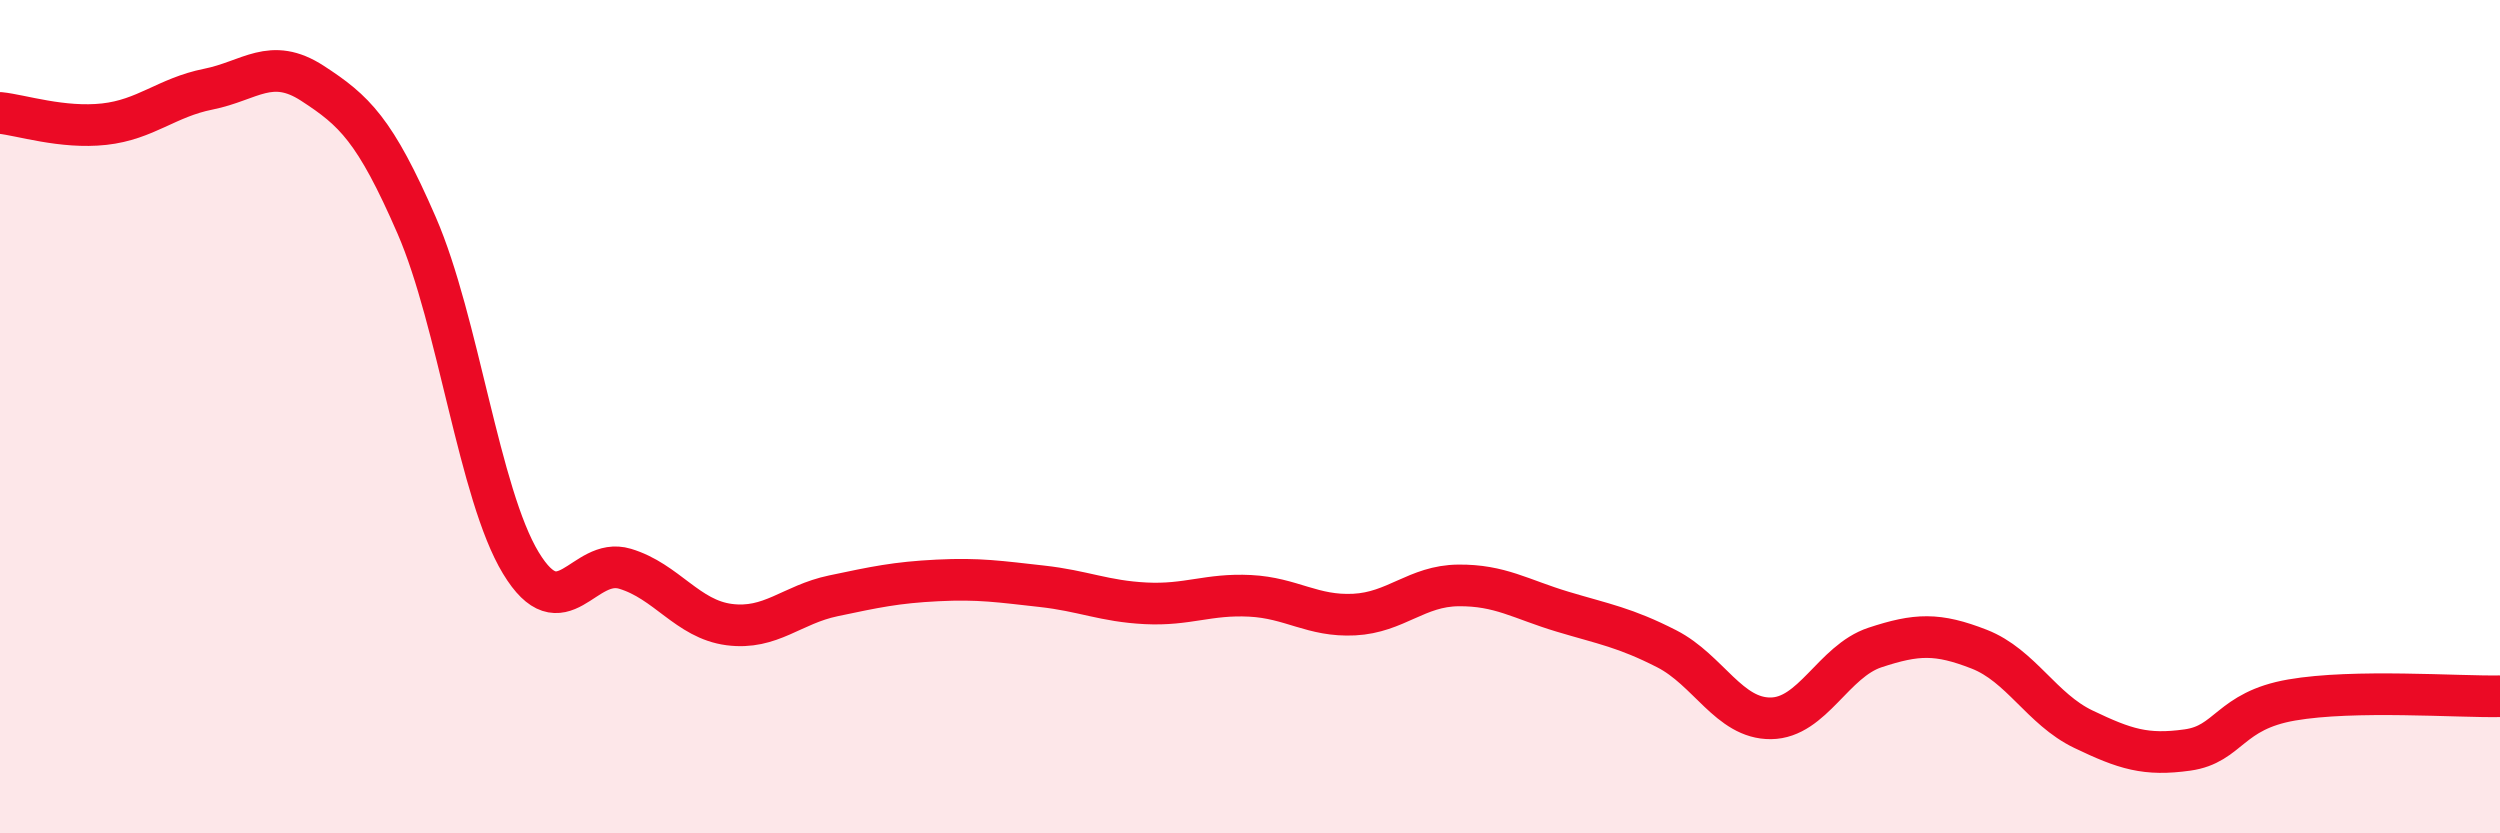
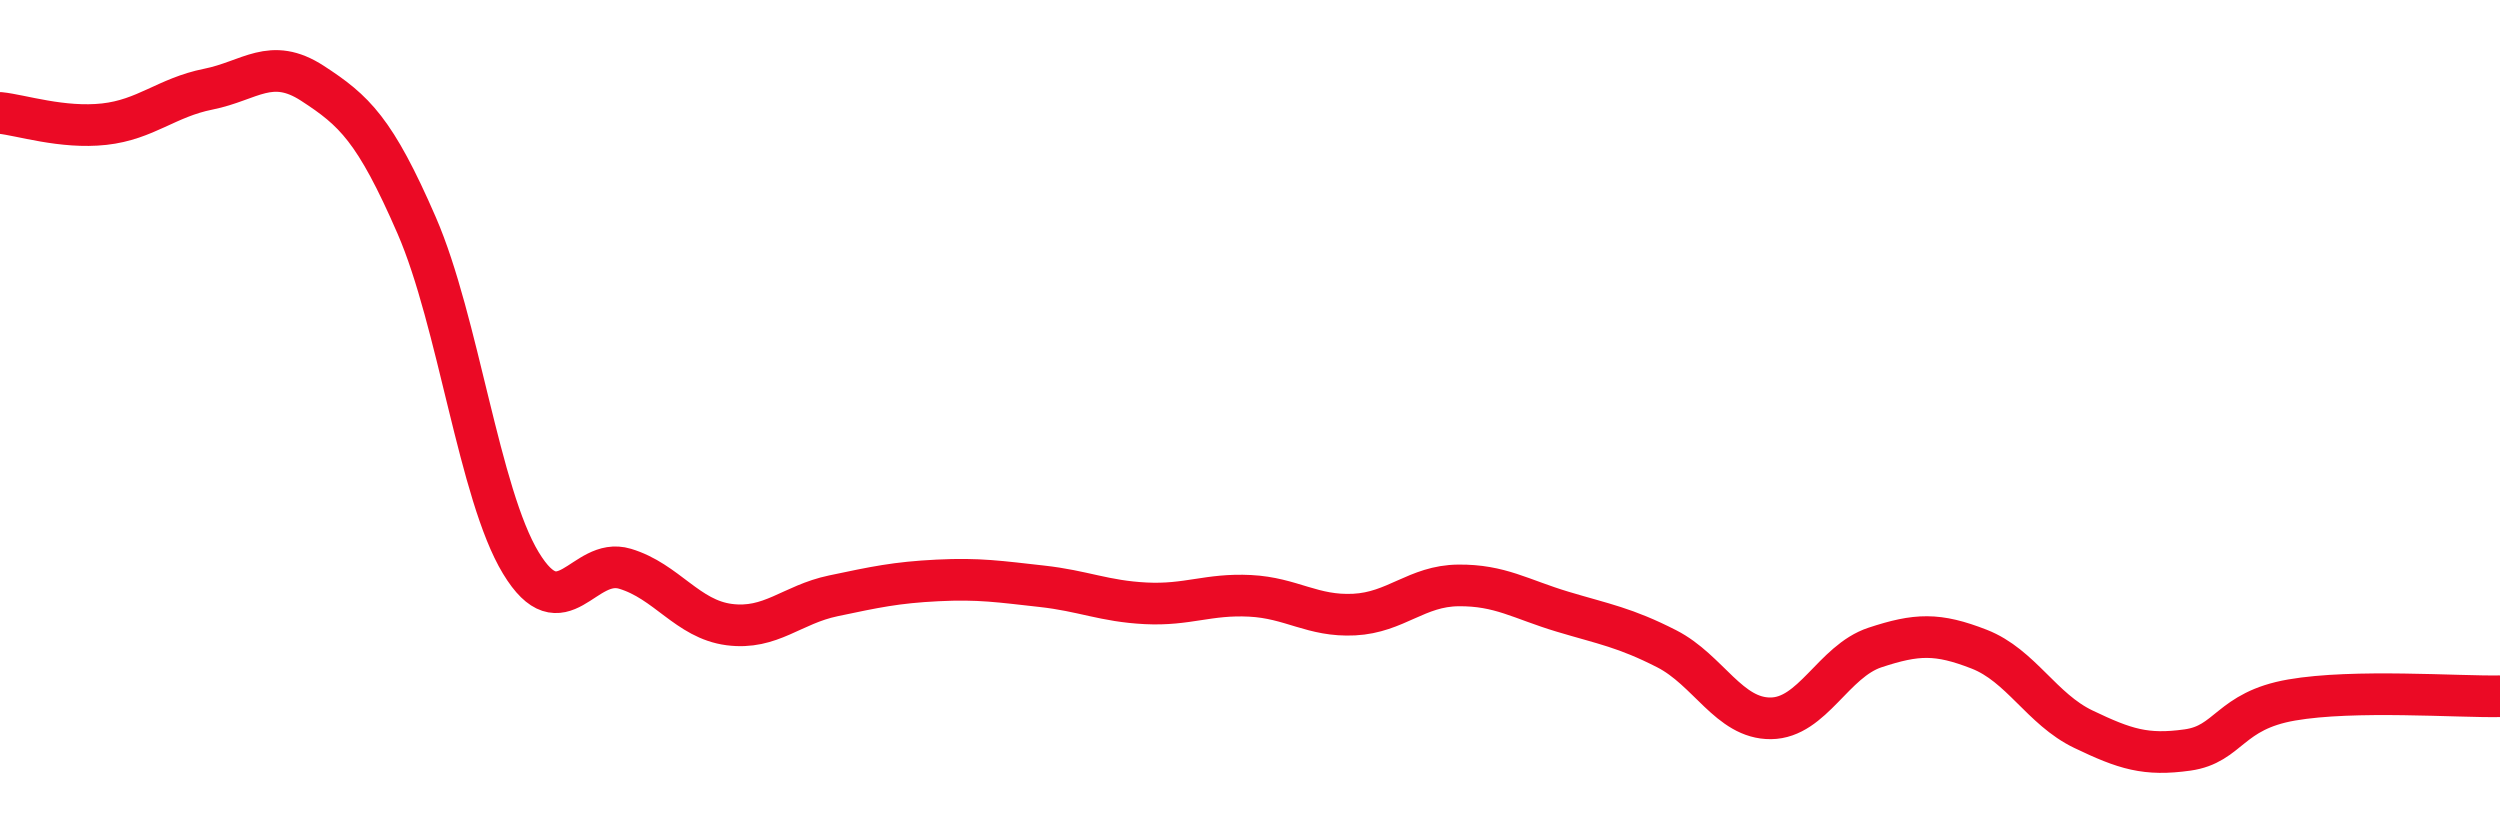
<svg xmlns="http://www.w3.org/2000/svg" width="60" height="20" viewBox="0 0 60 20">
-   <path d="M 0,2.71 C 0.5,2.76 1.5,3.09 2.5,2.98 C 3.5,2.87 4,2.34 5,2.14 C 6,1.94 6.5,1.35 7.5,2 C 8.5,2.65 9,3.11 10,5.41 C 11,7.71 11.5,11.86 12.5,13.51 C 13.5,15.16 14,13.35 15,13.65 C 16,13.95 16.5,14.86 17.5,14.99 C 18.5,15.12 19,14.51 20,14.3 C 21,14.09 21.5,13.98 22.5,13.93 C 23.5,13.88 24,13.96 25,14.07 C 26,14.18 26.5,14.43 27.5,14.48 C 28.5,14.53 29,14.25 30,14.3 C 31,14.35 31.5,14.8 32.5,14.75 C 33.5,14.7 34,14.06 35,14.05 C 36,14.04 36.5,14.38 37.5,14.68 C 38.5,14.98 39,15.06 40,15.57 C 41,16.08 41.5,17.25 42.5,17.24 C 43.5,17.23 44,15.87 45,15.54 C 46,15.21 46.5,15.19 47.5,15.58 C 48.5,15.97 49,17.02 50,17.5 C 51,17.98 51.5,18.14 52.5,18 C 53.5,17.86 53.5,17.06 55,16.8 C 56.5,16.54 59,16.73 60,16.71L60 20L0 20Z" fill="#EB0A25" opacity="0.1" stroke-linecap="round" stroke-linejoin="round" />
  <path d="M 0,2.71 C 0.5,2.76 1.5,3.09 2.5,2.98 C 3.5,2.87 4,2.34 5,2.14 C 6,1.94 6.5,1.35 7.5,2 C 8.5,2.65 9,3.11 10,5.41 C 11,7.71 11.5,11.86 12.5,13.51 C 13.5,15.16 14,13.35 15,13.65 C 16,13.95 16.5,14.86 17.5,14.99 C 18.5,15.12 19,14.51 20,14.3 C 21,14.09 21.5,13.98 22.5,13.93 C 23.5,13.88 24,13.96 25,14.07 C 26,14.18 26.5,14.43 27.5,14.48 C 28.5,14.53 29,14.25 30,14.3 C 31,14.35 31.5,14.8 32.5,14.75 C 33.5,14.7 34,14.06 35,14.05 C 36,14.04 36.5,14.38 37.5,14.68 C 38.5,14.98 39,15.06 40,15.57 C 41,16.08 41.5,17.25 42.5,17.24 C 43.5,17.23 44,15.87 45,15.54 C 46,15.21 46.5,15.19 47.5,15.58 C 48.5,15.97 49,17.02 50,17.5 C 51,17.98 51.5,18.14 52.5,18 C 53.5,17.86 53.5,17.06 55,16.8 C 56.5,16.54 59,16.73 60,16.71" stroke="#EB0A25" stroke-width="1" fill="none" stroke-linecap="round" stroke-linejoin="round" />
</svg>